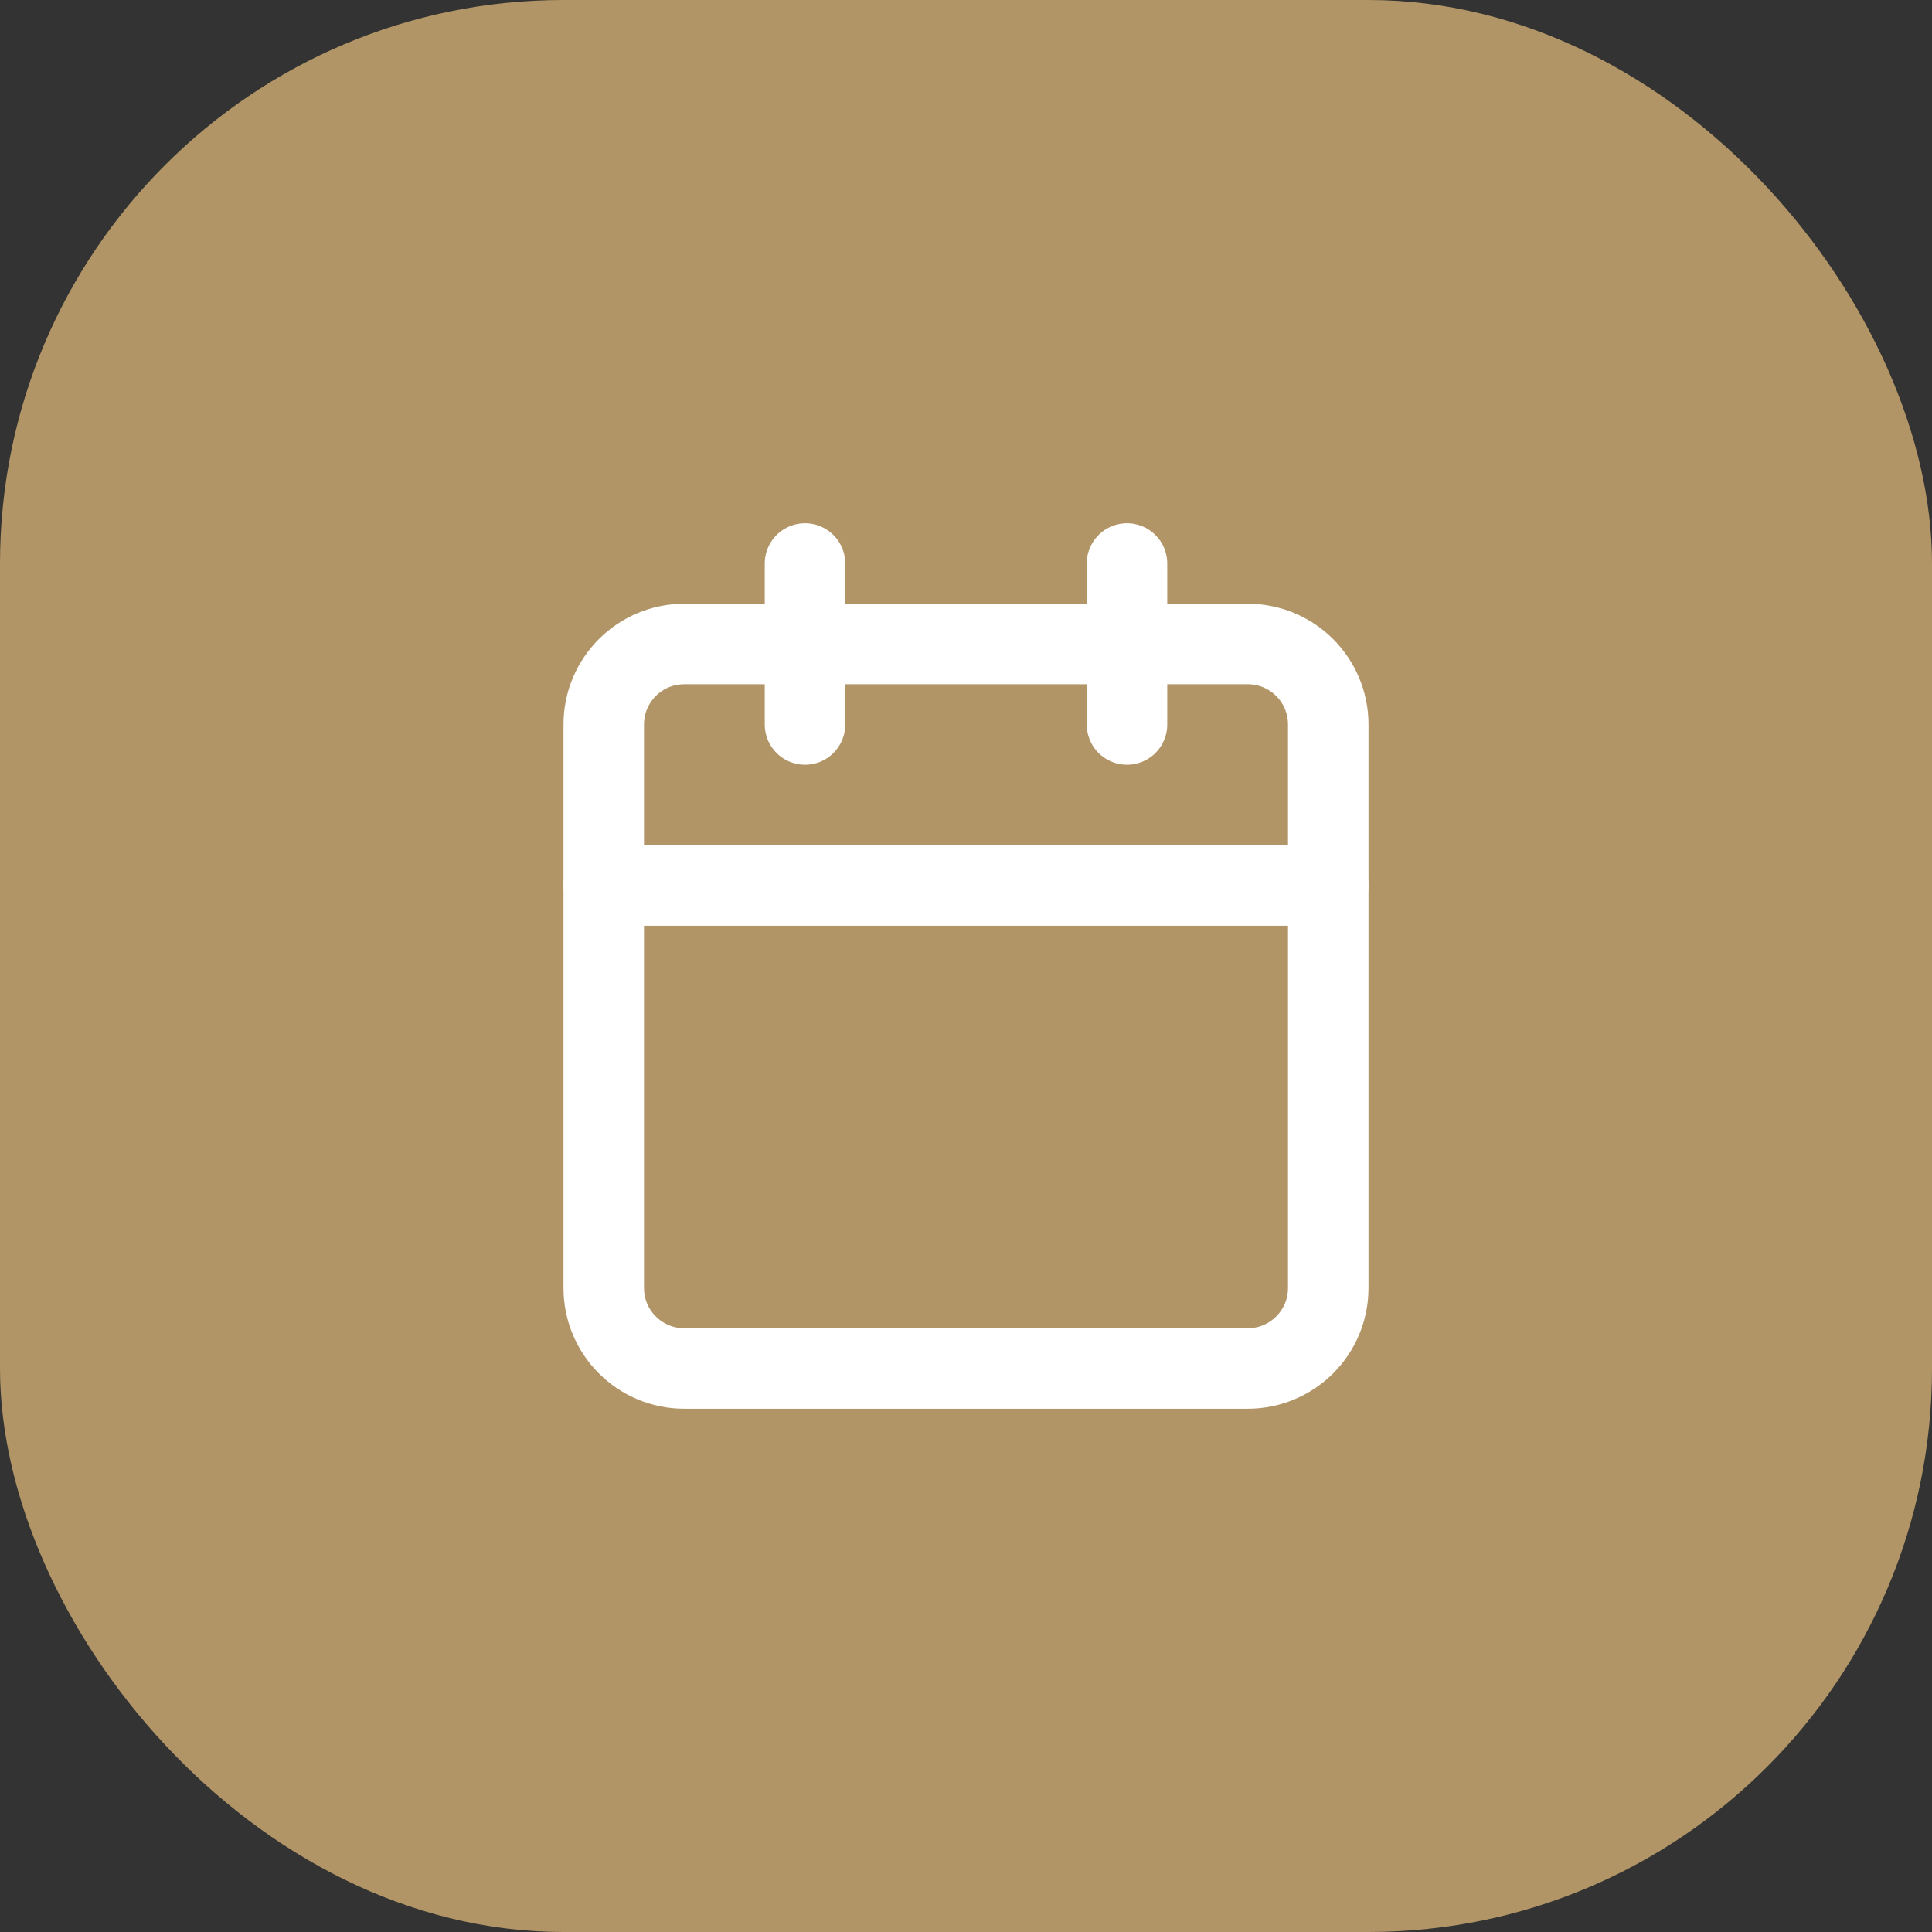
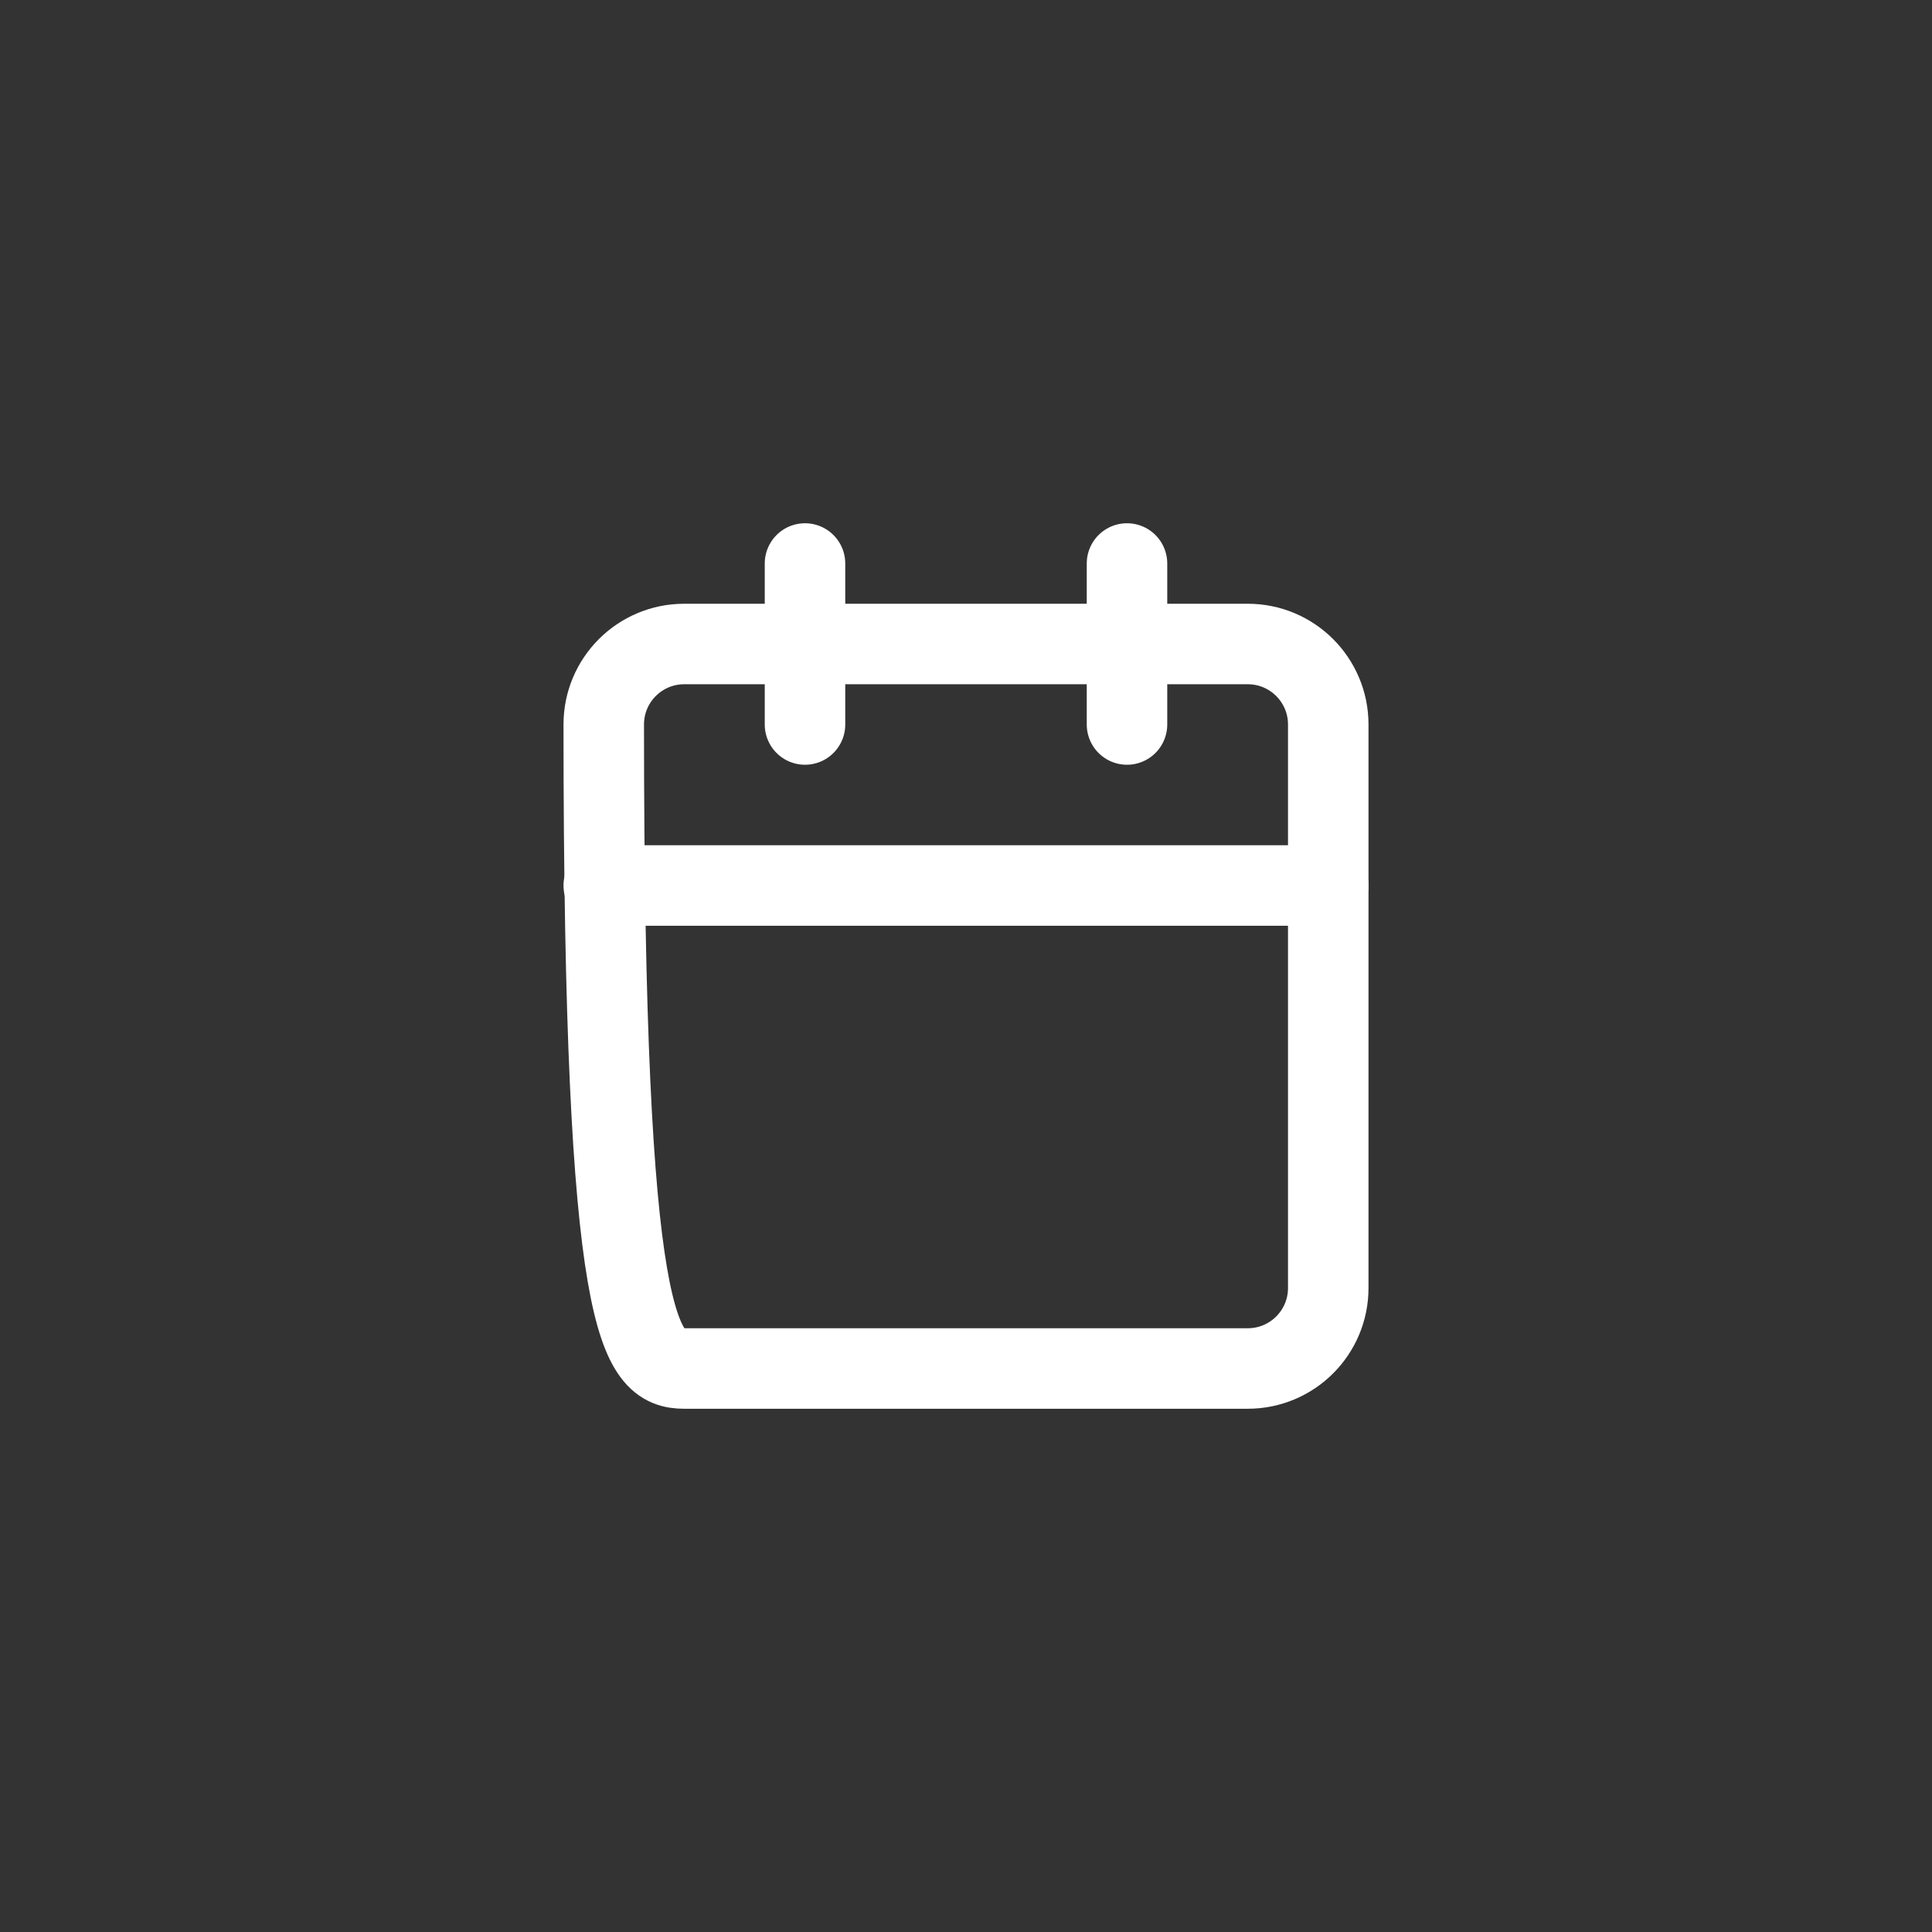
<svg xmlns="http://www.w3.org/2000/svg" width="48" height="48" viewBox="0 0 48 48" fill="none">
  <rect x="0" y="0" width="48" height="48" fill="#333333" stroke="none" />
-   <rect width="48" height="48" rx="14" fill="#B29566" />
  <path d="M20 14V18" stroke="white" stroke-width="2" stroke-linecap="round" stroke-linejoin="round" />
  <path d="M28 14V18" stroke="white" stroke-width="2" stroke-linecap="round" stroke-linejoin="round" />
-   <path d="M31 16H17C15.895 16 15 16.895 15 18V32C15 33.105 15.895 34 17 34H31C32.105 34 33 33.105 33 32V18C33 16.895 32.105 16 31 16Z" stroke="white" stroke-width="2" stroke-linecap="round" stroke-linejoin="round" />
+   <path d="M31 16H17C15.895 16 15 16.895 15 18C15 33.105 15.895 34 17 34H31C32.105 34 33 33.105 33 32V18C33 16.895 32.105 16 31 16Z" stroke="white" stroke-width="2" stroke-linecap="round" stroke-linejoin="round" />
  <path d="M15 22H33" stroke="white" stroke-width="2" stroke-linecap="round" stroke-linejoin="round" />
</svg>